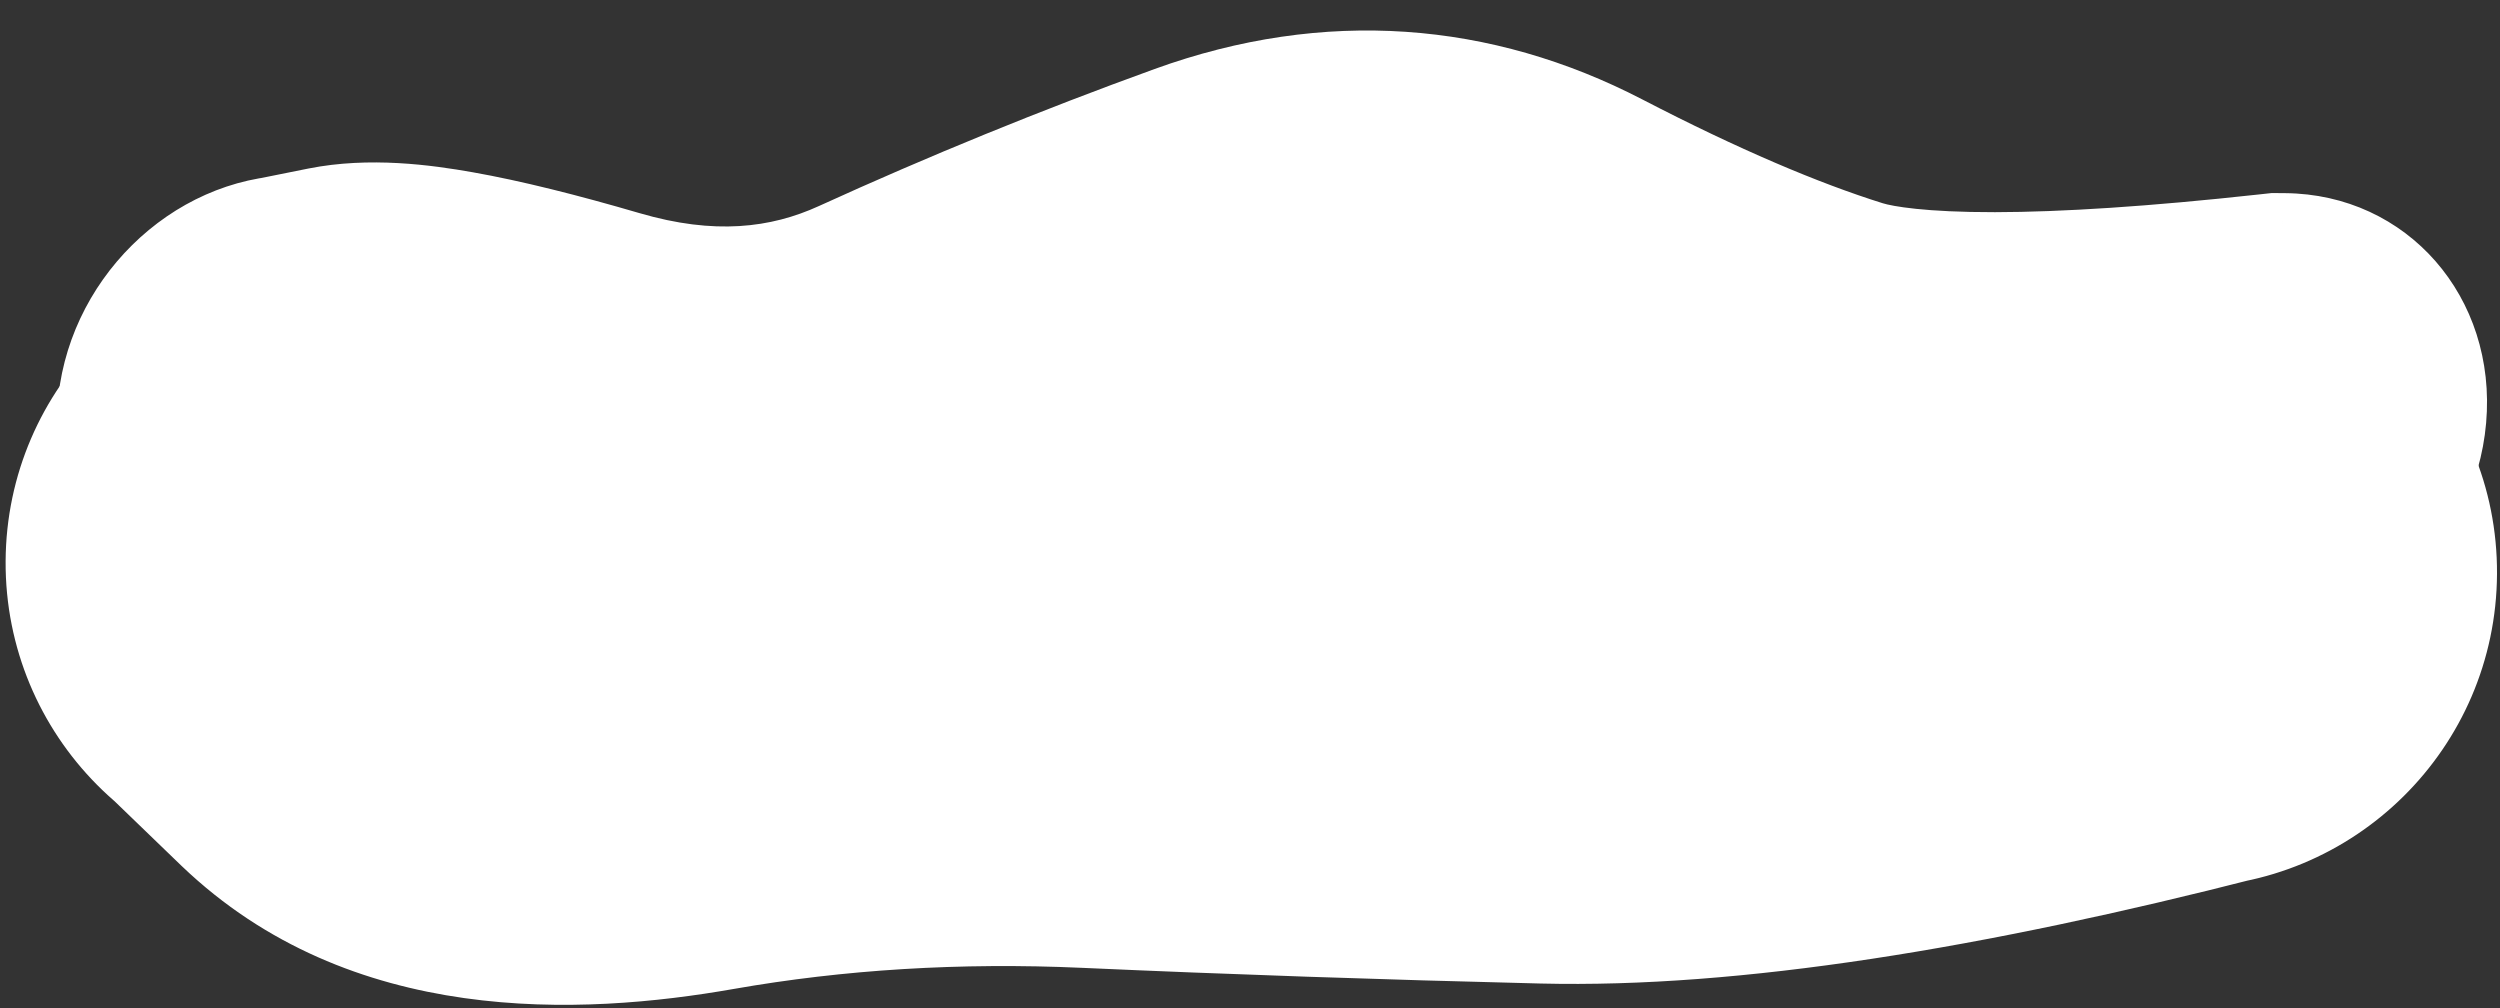
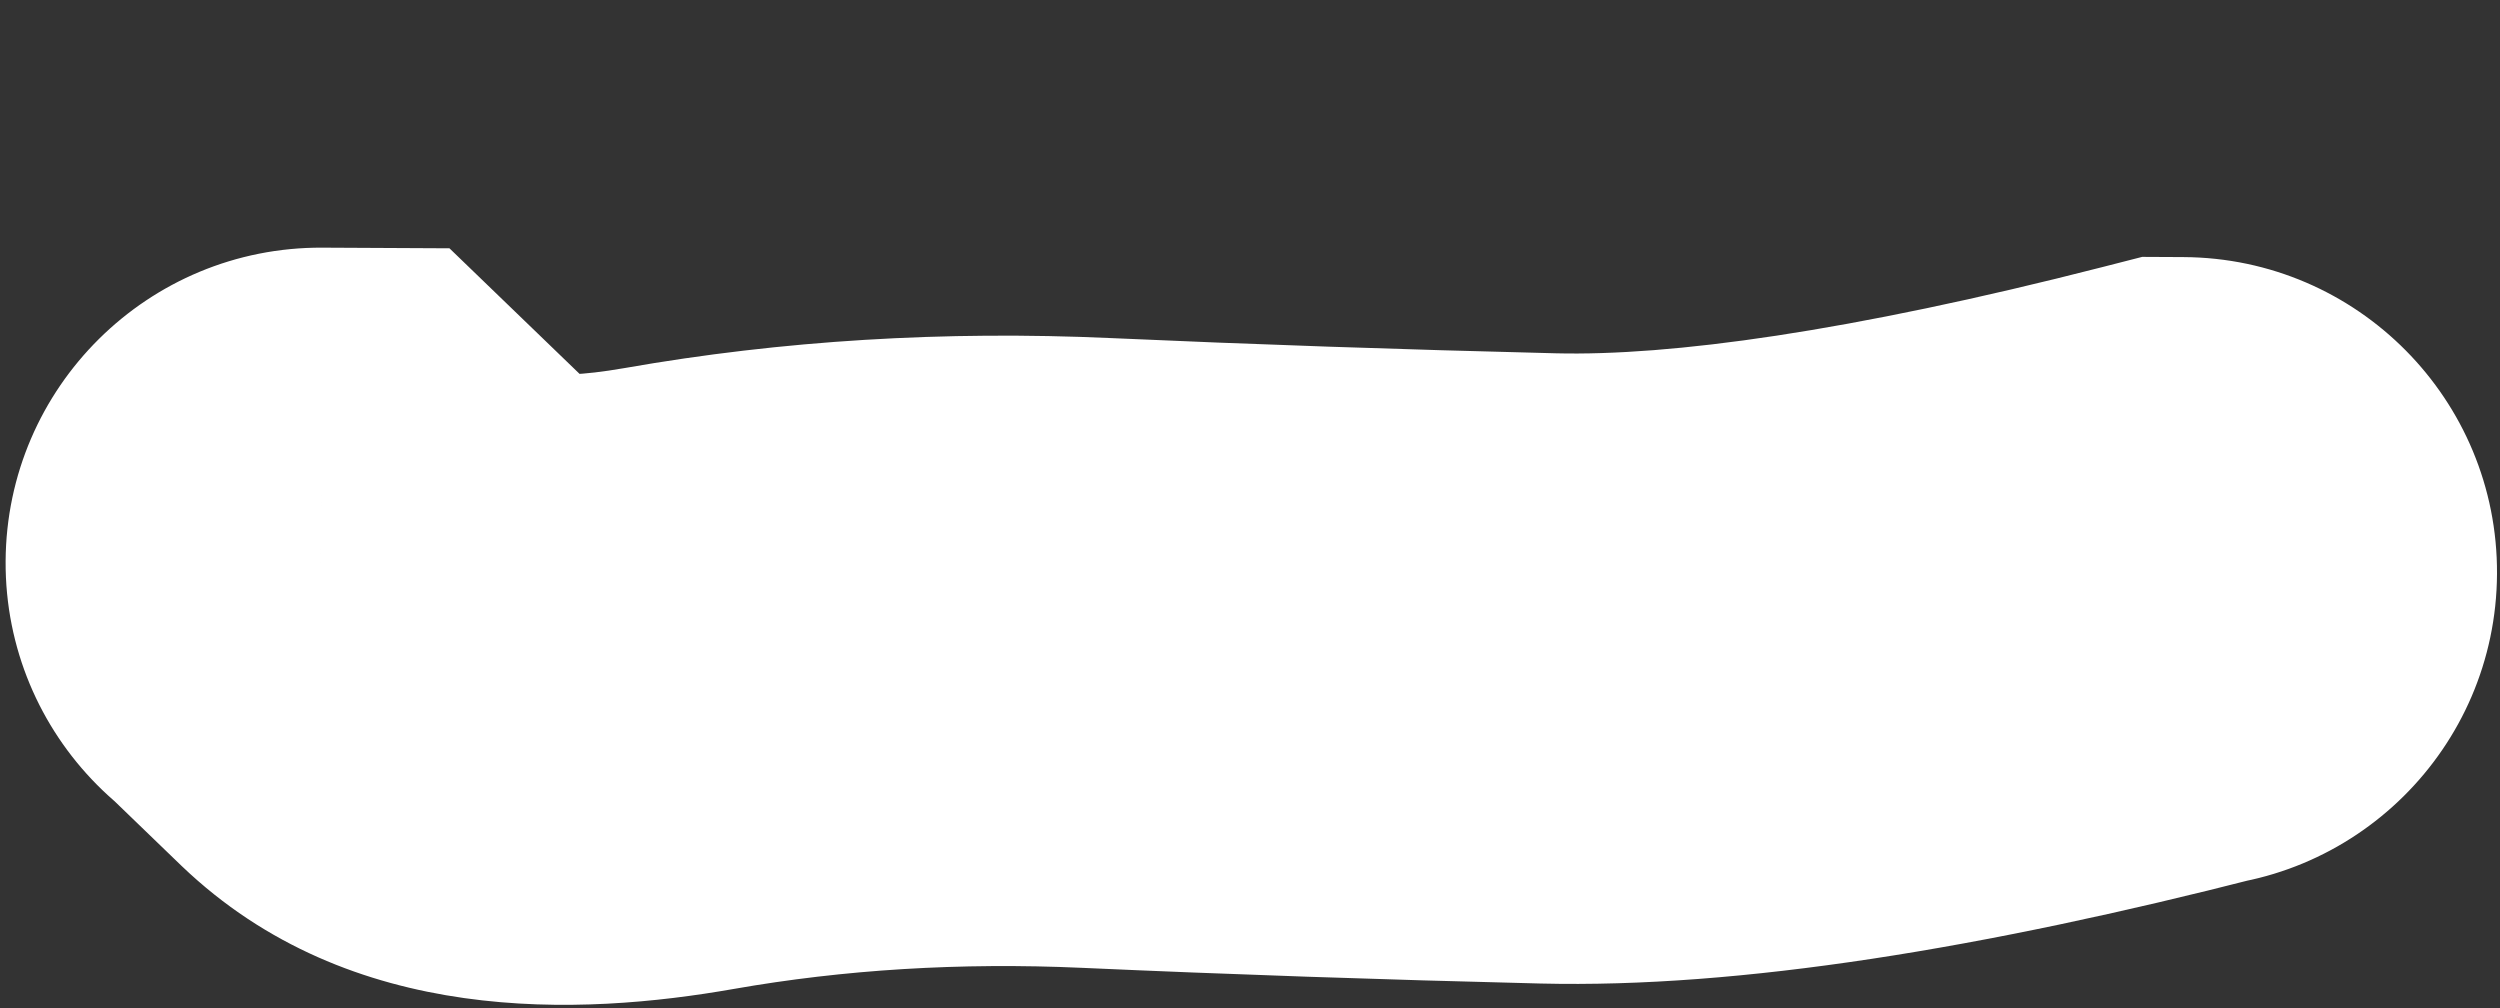
<svg xmlns="http://www.w3.org/2000/svg" width="372" height="150" viewBox="0 0 372 150" fill="none">
  <rect x="0" y="0" width="372" height="150" fill="#333333" stroke="none" />
-   <path d="M340.013 28.741C358.185 28.884 371.581 44.203 369.934 62.958C368.288 81.713 352.223 96.802 334.052 96.659L340.013 28.741ZM336.934 62.699L336.138 28.933L338.03 28.726L339.915 28.74L336.934 62.699ZM133.096 61.528L144.348 92.392L133.096 61.528ZM83.763 64.45L95.183 31.721L83.763 64.45ZM49.558 58.401L45.842 25.088L45.877 25.081L45.912 25.074L49.558 58.401ZM41.608 59.998L45.323 93.312L42.431 93.893L39.525 93.952L41.608 59.998ZM39.426 93.954C21.217 94.323 7.388 79.42 8.538 60.668C9.688 41.916 25.383 26.416 43.592 26.047L39.426 93.954ZM337.032 62.7L334.052 96.659L333.953 96.659L336.934 62.699L339.915 28.74L340.013 28.741L337.032 62.7ZM336.934 62.699L337.73 96.466C320.016 98.408 304.513 99.471 291.494 99.492C279.027 99.512 266.586 98.611 256.243 95.375L268.203 62.81L280.163 30.246C281.537 30.676 286.41 31.589 296.853 31.572C306.745 31.556 319.749 30.73 336.138 28.933L336.934 62.699ZM268.203 62.81L256.243 95.375C242.339 91.024 227.149 84.418 210.846 75.969L227.61 45.381L244.374 14.794C258.761 22.251 270.634 27.264 280.163 30.246L268.203 62.81ZM227.61 45.381L210.846 75.969C202.589 71.689 195.97 71.637 189.065 74.139L180.432 42.205L171.799 10.27C197.108 1.101 221.941 3.167 244.374 14.794L227.61 45.381ZM180.432 42.205L189.065 74.139C173.828 79.659 158.924 85.745 144.348 92.392L133.096 61.528L121.843 30.664C138.168 23.218 154.821 16.421 171.799 10.27L180.432 42.205ZM133.096 61.528L144.348 92.392C120.611 103.218 96.078 104.117 72.344 97.178L83.763 64.45L95.183 31.721C106.324 34.979 114.679 33.931 121.843 30.664L133.096 61.528ZM83.763 64.45L72.344 97.178C64.156 94.783 58.12 93.335 53.954 92.599C51.881 92.232 50.685 92.117 50.19 92.089C49.457 92.047 50.747 92.216 53.204 91.728L49.558 58.401L45.912 25.074C55.002 23.267 64.224 24.552 70.313 25.628C77.549 26.908 85.933 29.017 95.183 31.721L83.763 64.45ZM49.558 58.401L53.274 91.714L45.323 93.312L41.608 59.998L37.892 26.685L45.842 25.088L49.558 58.401ZM41.608 59.998L39.525 93.952L39.426 93.954L41.509 60L43.592 26.047L43.69 26.045L41.608 59.998Z" fill="white" />
  <path d="M324.891 38.255C350.794 38.386 371.687 59.491 371.555 85.394C371.424 111.297 350.319 132.189 324.416 132.058L324.891 38.255ZM324.554 85.156L312.913 39.721L318.758 38.224L324.791 38.254L324.554 85.156ZM59.469 94.98L27.041 128.866L26.969 128.797L26.897 128.728L59.469 94.98ZM47.837 83.754L48.075 36.852L66.879 36.947L80.409 50.006L47.837 83.754ZM47.499 130.655C21.596 130.523 0.704 109.418 0.835 83.515C0.966 57.612 22.071 36.72 47.974 36.851L47.499 130.655ZM324.654 85.156L324.416 132.058L324.316 132.057L324.554 85.156L324.791 38.254L324.891 38.255L324.654 85.156ZM324.554 85.156L336.194 130.59C295.181 141.098 258.928 147.073 229.232 146.349L230.375 99.46L231.519 52.572C248.506 52.986 275.039 49.425 312.913 39.721L324.554 85.156ZM230.375 99.46L229.232 146.349C205.596 145.772 182.865 144.995 161.042 144.015L163.147 97.16L165.252 50.305C186.382 51.254 208.47 52.01 231.519 52.572L230.375 99.46ZM163.147 97.16L161.042 144.015C142.771 143.194 125.514 144.285 109.183 147.155L101.066 100.96L92.95 54.766C116.439 50.638 140.569 49.196 165.252 50.305L163.147 97.16ZM101.066 100.96L109.183 147.155C86.592 151.124 52.161 152.906 27.041 128.866L59.469 94.98L91.897 61.095C89.519 58.819 87.117 57.403 85.251 56.587C84.351 56.194 83.629 55.963 83.147 55.832C82.906 55.766 82.721 55.724 82.598 55.699C82.475 55.674 82.41 55.664 82.408 55.664C82.406 55.664 82.462 55.672 82.58 55.682C82.698 55.693 82.873 55.706 83.108 55.715C83.583 55.734 84.266 55.739 85.179 55.699C87.034 55.616 89.593 55.355 92.95 54.766L101.066 100.96ZM59.469 94.98L26.897 128.728L15.265 117.501L47.837 83.754L80.409 50.006L92.041 61.233L59.469 94.98ZM47.837 83.754L47.599 130.655L47.499 130.655L47.737 83.753L47.974 36.851L48.075 36.852L47.837 83.754Z" fill="white" />
</svg>